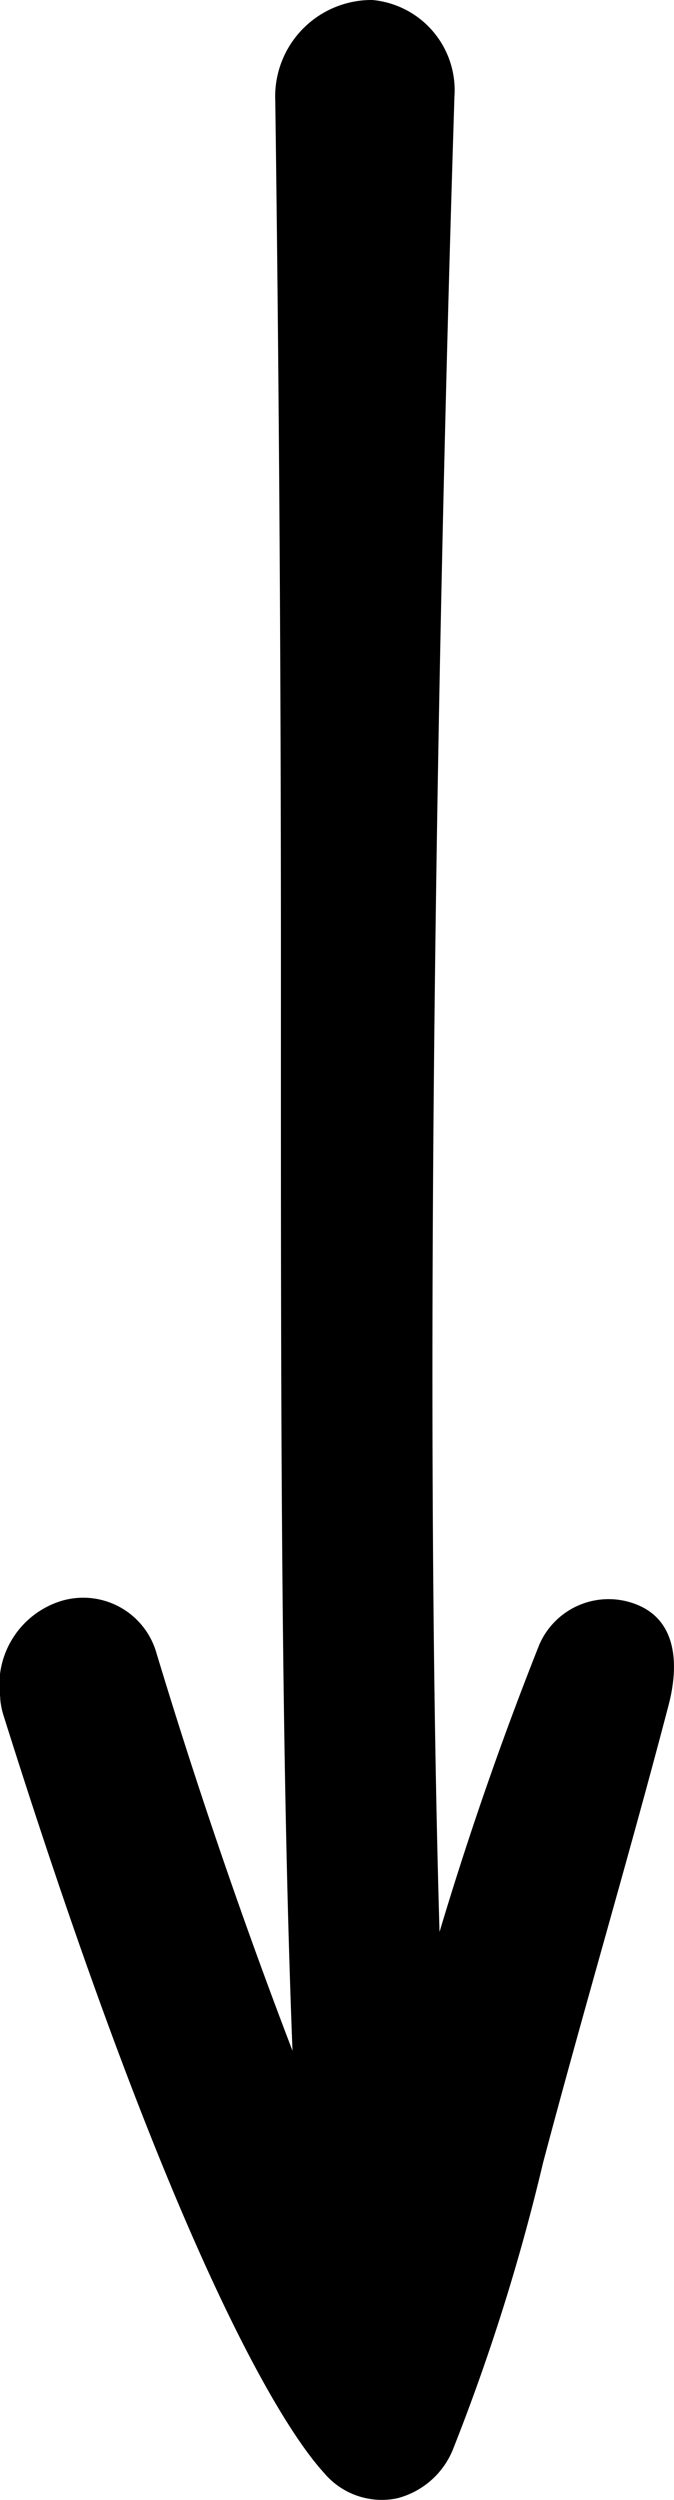
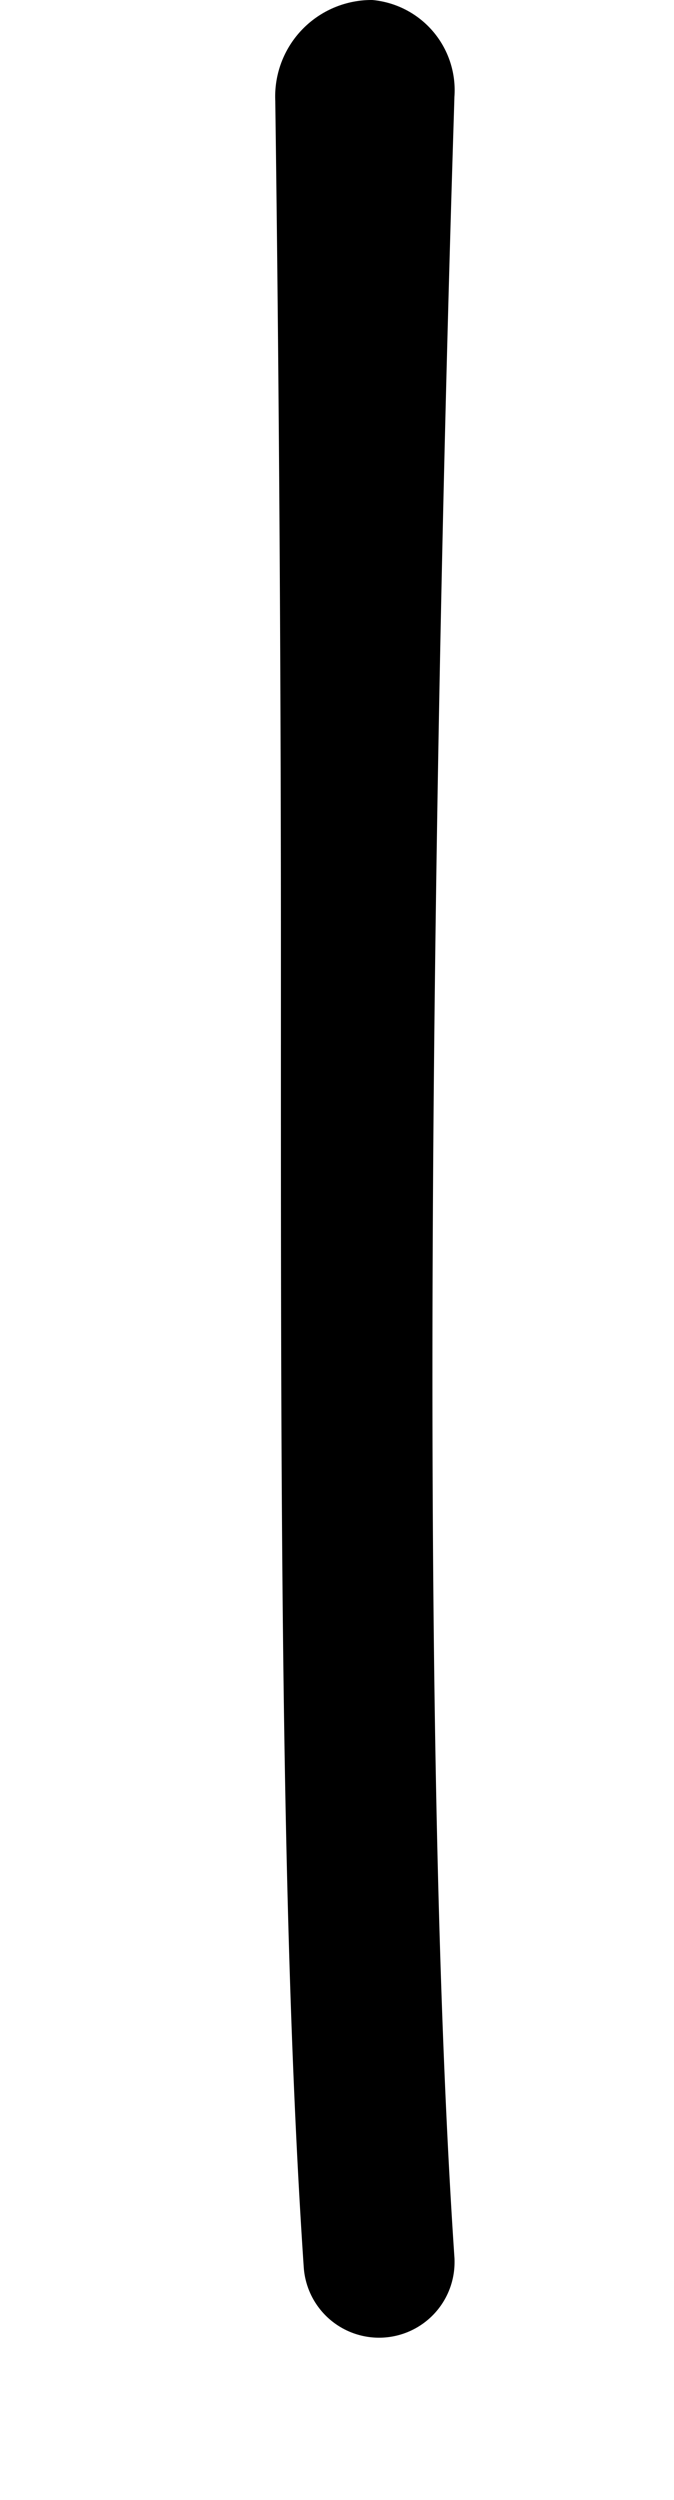
<svg xmlns="http://www.w3.org/2000/svg" id="Raggruppa_264" data-name="Raggruppa 264" width="22.018" height="81.623" viewBox="0 0 22.018 81.623">
  <defs>
    <clipPath id="clip-path">
      <rect id="Rettangolo_427" data-name="Rettangolo 427" width="22.018" height="81.623" fill="none" />
    </clipPath>
  </defs>
  <g id="Raggruppa_263" data-name="Raggruppa 263" clip-path="url(#clip-path)">
    <path id="Tracciato_524" data-name="Tracciato 524" d="M63.45,73.859c0-.056,0-.112-.005-.168-1.614-23.926,0-70.054,0-70.521A2.957,2.957,0,0,0,60.762,0a3.15,3.15,0,0,0-3.168,3.3c0,.243.184,12.053.184,27.791,0,16.24-.04,31.291.745,42.926a2.466,2.466,0,0,0,4.927-.163" transform="translate(-48.601 0)" />
-     <path id="Tracciato_525" data-name="Tracciato 525" d="M.011,337.4a2.869,2.869,0,0,1,1.981-3.171,2.487,2.487,0,0,1,3.093,1.612,190.478,190.478,0,0,0,6.729,18.7c.29-1.072.574-2.147.854-3.208a113.772,113.772,0,0,1,4.948-15.675,2.467,2.467,0,0,1,3.241-1.29c1.251.539,1.328,1.946.983,3.264-1.315,5.025-2.736,9.794-4.1,14.939a67.629,67.629,0,0,1-2.915,9.286,2.689,2.689,0,0,1-1.86,1.67,2.465,2.465,0,0,1-2.364-.813c-.362-.422-3.982-4.083-10.487-24.752a2.475,2.475,0,0,1-.108-.56" transform="translate(0 -281.955)" />
  </g>
</svg>